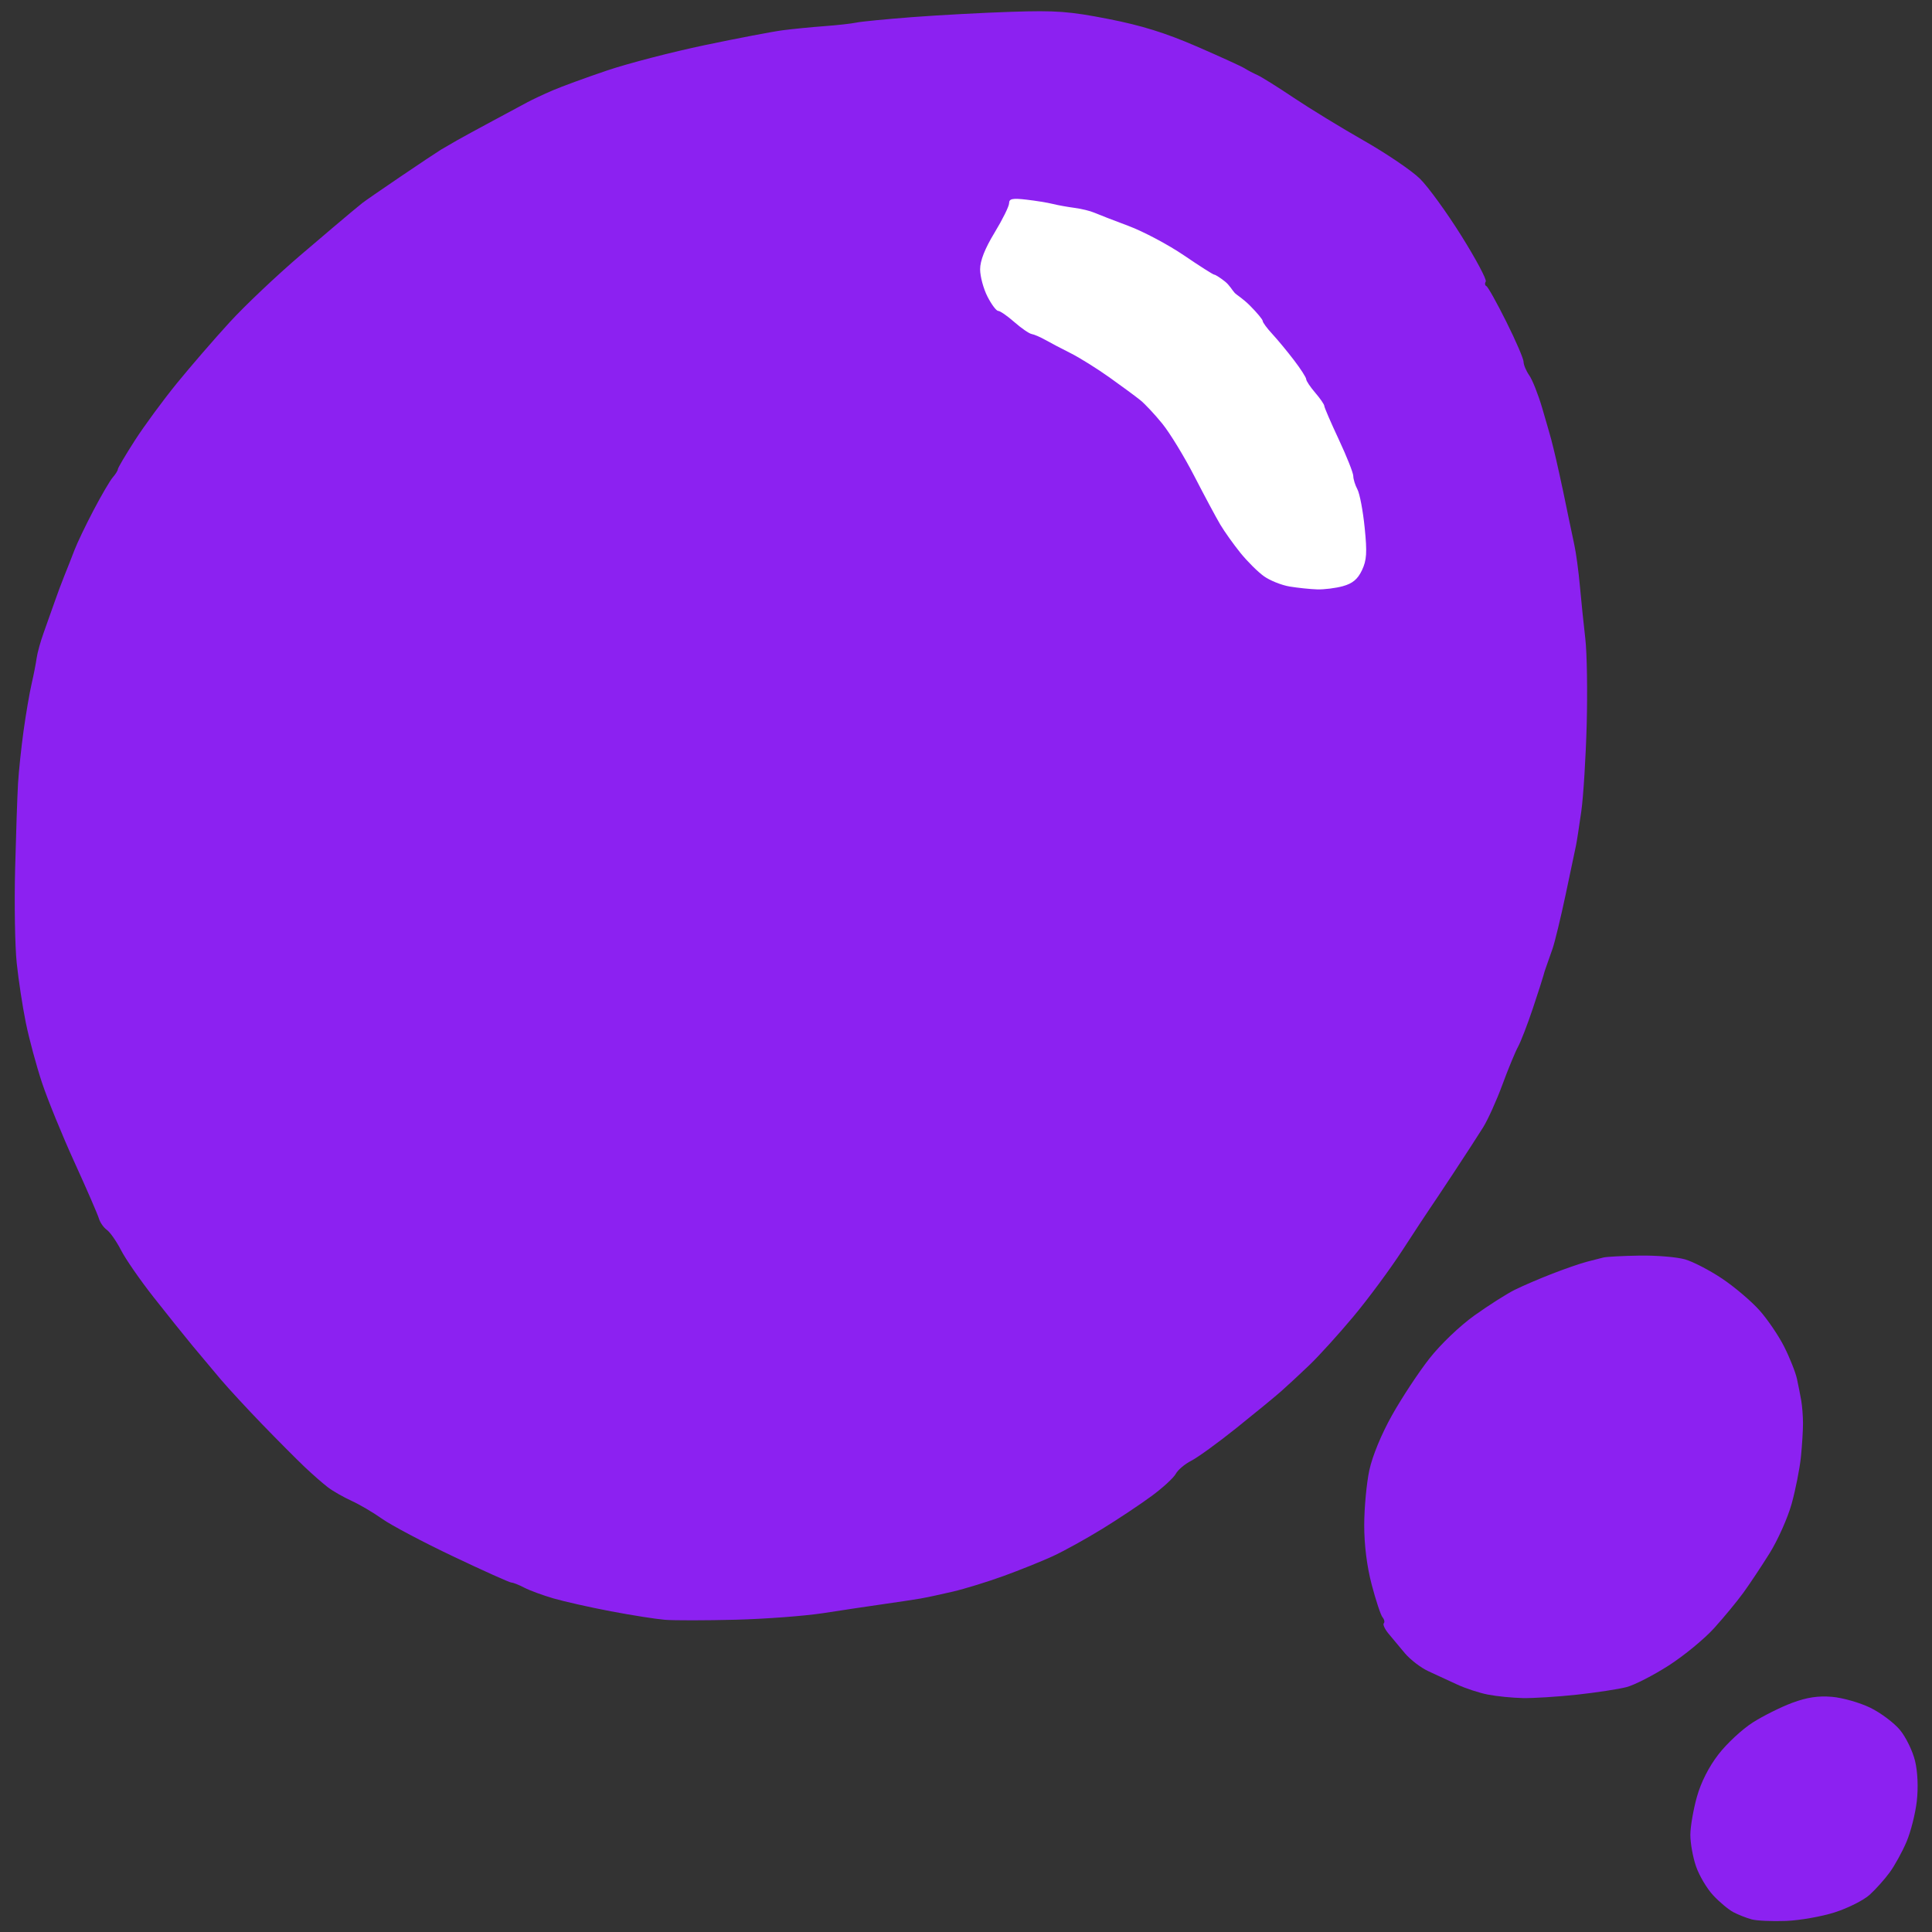
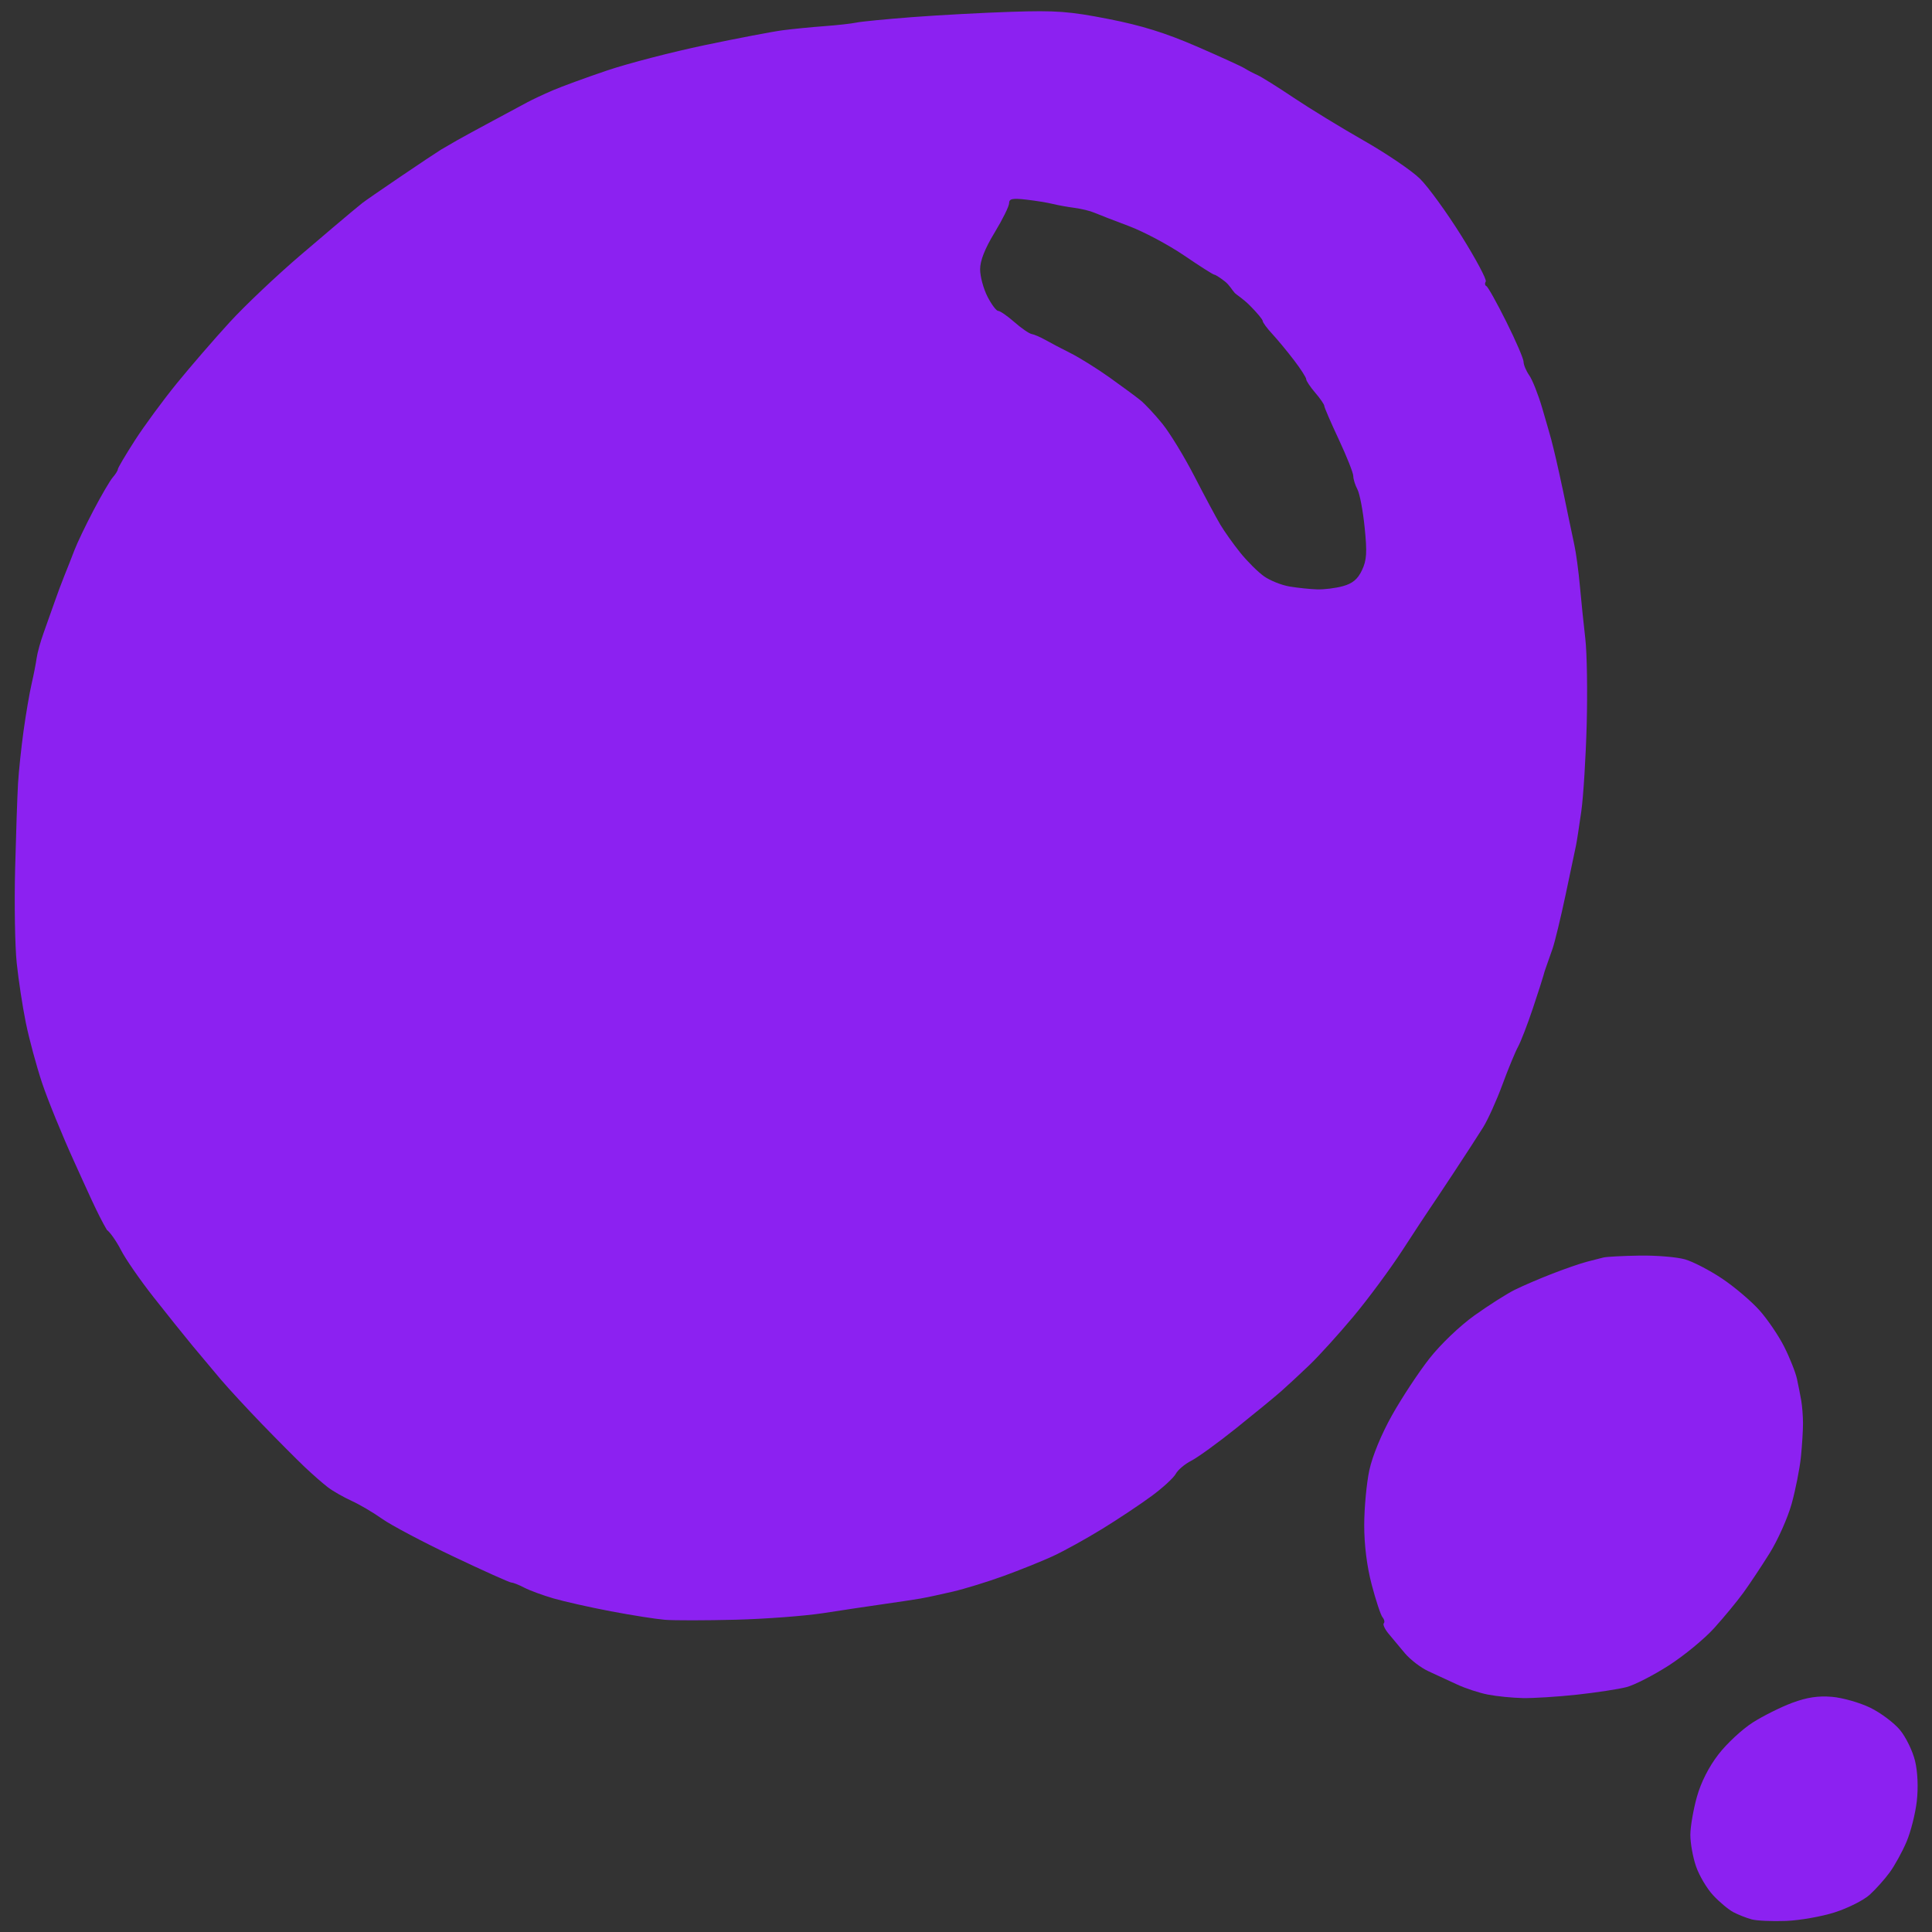
<svg xmlns="http://www.w3.org/2000/svg" width="100%" height="100%" viewBox="0 0 400 400" version="1.1" xml:space="preserve" style="fill-rule:evenodd;clip-rule:evenodd;stroke-linejoin:round;stroke-miterlimit:2;">
  <rect x="0" y="0" width="400" height="400" fill="#333333" stroke="none" />
  <g transform="matrix(2.835,0,0,2.835,-104.201,-75.906)">
    <g id="layer1">
      <g>
        <g transform="matrix(0.353,0,0,0.353,36.76,26.041)">
-           <rect x="193.431" y="39.847" width="97.086" height="90.258" style="fill:white;" />
-         </g>
-         <path id="path1" d="M164.674,166.946C164.302,166.845 163.706,166.61 163.351,166.425C162.996,166.24 162.328,165.683 161.867,165.188C161.406,164.693 160.84,163.736 160.61,163.06C160.38,162.385 160.196,161.348 160.201,160.755C160.206,160.162 160.421,158.923 160.679,158C160.978,156.931 161.551,155.803 162.26,154.887C162.871,154.097 163.995,153.054 164.758,152.569C165.521,152.084 166.818,151.437 167.641,151.131C168.717,150.732 169.532,150.609 170.547,150.694C171.323,150.76 172.582,151.119 173.345,151.492C174.108,151.865 175.085,152.598 175.515,153.12C175.945,153.642 176.438,154.656 176.611,155.374C176.803,156.175 176.852,157.309 176.739,158.309C176.638,159.206 176.303,160.535 175.995,161.264C175.688,161.992 175.132,163.005 174.76,163.514C174.389,164.023 173.727,164.762 173.29,165.156C172.853,165.549 171.713,166.123 170.757,166.43C169.801,166.738 168.193,167.021 167.185,167.06C166.176,167.098 165.046,167.047 164.674,166.946ZM145.41,150.529C144.774,150.404 143.762,150.072 143.161,149.79C142.559,149.509 141.622,149.075 141.077,148.827C140.532,148.578 139.758,147.988 139.357,147.515C138.956,147.043 138.411,146.39 138.146,146.064C137.881,145.739 137.731,145.405 137.813,145.323C137.895,145.241 137.853,145.043 137.72,144.883C137.587,144.722 137.231,143.647 136.928,142.493C136.575,141.144 136.381,139.587 136.384,138.13C136.387,136.885 136.554,135.091 136.757,134.145C136.979,133.108 137.639,131.51 138.419,130.119C139.131,128.851 140.355,126.994 141.14,125.993C141.956,124.953 143.366,123.604 144.434,122.841C145.461,122.108 146.777,121.27 147.359,120.979C147.941,120.688 149.191,120.151 150.137,119.785C151.083,119.419 152.214,119.029 152.651,118.918C153.087,118.807 153.623,118.67 153.842,118.612C154.06,118.554 155.25,118.49 156.487,118.47C157.724,118.45 159.223,118.575 159.817,118.747C160.412,118.92 161.632,119.554 162.53,120.157C163.427,120.759 164.647,121.795 165.242,122.459C165.836,123.123 166.654,124.328 167.06,125.136C167.466,125.944 167.885,127.001 167.989,127.485C168.094,127.97 168.235,128.684 168.302,129.073C168.369,129.462 168.426,130.196 168.428,130.706C168.43,131.215 168.362,132.328 168.275,133.179C168.188,134.029 167.884,135.564 167.601,136.588C167.317,137.613 166.593,139.239 165.993,140.201C165.393,141.163 164.526,142.466 164.068,143.097C163.609,143.727 162.652,144.887 161.94,145.675C161.228,146.463 159.733,147.692 158.619,148.407C157.504,149.122 156.122,149.83 155.548,149.981C154.973,150.132 153.347,150.381 151.934,150.535C150.521,150.688 148.735,150.801 147.965,150.785C147.195,150.769 146.045,150.654 145.41,150.529L145.41,150.529ZM85.314,145.068C84.66,145.015 82.881,144.735 81.363,144.446C79.844,144.157 77.963,143.735 77.182,143.508C76.401,143.281 75.441,142.928 75.048,142.723C74.656,142.518 74.23,142.35 74.102,142.349C73.974,142.348 72.069,141.493 69.87,140.448C67.67,139.404 65.334,138.169 64.678,137.705C64.023,137.24 63.01,136.644 62.428,136.38C61.846,136.115 61.072,135.673 60.708,135.397C60.344,135.122 59.57,134.444 58.988,133.891C58.406,133.338 57.024,131.949 55.916,130.804C54.809,129.658 53.439,128.176 52.873,127.51C52.308,126.843 51.368,125.723 50.786,125.02C50.204,124.316 48.935,122.734 47.967,121.502C46.998,120.271 45.932,118.732 45.599,118.083C45.265,117.434 44.798,116.764 44.561,116.595C44.323,116.425 44.06,116.048 43.976,115.757C43.891,115.466 43.09,113.62 42.194,111.656C41.298,109.691 40.23,107.072 39.819,105.835C39.409,104.598 38.879,102.633 38.642,101.469C38.404,100.305 38.105,98.341 37.976,97.104C37.847,95.867 37.795,92.771 37.86,90.225C37.925,87.678 38.02,84.88 38.071,84.007C38.122,83.134 38.302,81.407 38.473,80.17C38.644,78.933 38.908,77.386 39.06,76.731C39.211,76.076 39.378,75.225 39.43,74.841C39.482,74.456 39.713,73.623 39.942,72.989C40.172,72.355 40.525,71.36 40.726,70.778C40.927,70.196 41.26,69.303 41.467,68.793C41.674,68.284 42.002,67.451 42.196,66.941C42.389,66.432 43.017,65.122 43.59,64.031C44.162,62.939 44.796,61.858 44.997,61.629C45.198,61.399 45.362,61.135 45.362,61.042C45.362,60.948 45.919,60.005 46.599,58.946C47.28,57.886 48.661,56.007 49.668,54.77C50.676,53.533 52.411,51.527 53.525,50.311C54.638,49.095 56.964,46.892 58.693,45.416C60.422,43.94 62.089,42.526 62.397,42.274C62.705,42.022 63.076,41.717 63.222,41.597C63.368,41.477 64.618,40.613 66,39.676C67.382,38.74 68.712,37.854 68.955,37.707C69.197,37.56 69.733,37.249 70.145,37.016C70.557,36.782 71.728,36.144 72.747,35.598C73.765,35.052 74.896,34.444 75.26,34.247C75.624,34.051 76.458,33.659 77.112,33.377C77.767,33.096 79.553,32.442 81.081,31.925C82.609,31.408 85.824,30.574 88.225,30.071C90.626,29.568 93.186,29.08 93.913,28.985C94.641,28.89 96.01,28.755 96.956,28.685C97.902,28.616 98.955,28.498 99.295,28.424C99.636,28.35 101.482,28.17 103.396,28.024C105.311,27.878 108.569,27.703 110.635,27.636C113.872,27.53 114.851,27.602 117.701,28.16C120.107,28.63 121.86,29.175 124.13,30.158C125.846,30.902 127.429,31.624 127.648,31.764C127.866,31.903 128.283,32.122 128.574,32.251C128.865,32.379 130.055,33.123 131.22,33.904C132.384,34.685 134.694,36.098 136.354,37.044C138.014,37.989 139.86,39.242 140.455,39.828C141.051,40.414 142.41,42.286 143.476,43.99C144.541,45.693 145.344,47.198 145.26,47.334C145.176,47.47 145.197,47.621 145.307,47.67C145.417,47.719 146.073,48.892 146.764,50.278C147.455,51.663 148.021,52.976 148.021,53.195C148.021,53.415 148.209,53.863 148.439,54.191C148.669,54.519 149.092,55.588 149.379,56.565C149.666,57.543 149.965,58.58 150.042,58.871C150.119,59.162 150.28,59.817 150.398,60.327C150.516,60.836 150.752,61.907 150.922,62.708C151.092,63.508 151.29,64.461 151.361,64.825C151.433,65.188 151.596,65.962 151.724,66.544C151.853,67.126 152.038,68.496 152.136,69.587C152.234,70.678 152.412,72.405 152.531,73.423C152.651,74.442 152.696,77.251 152.632,79.666C152.567,82.08 152.39,84.938 152.238,86.016C152.086,87.094 151.913,88.214 151.853,88.505C151.793,88.796 151.454,90.403 151.1,92.077C150.746,93.75 150.315,95.536 150.142,96.045C149.968,96.555 149.759,97.15 149.677,97.368C149.595,97.587 149.501,97.884 149.468,98.03C149.434,98.175 149.089,99.247 148.701,100.411C148.312,101.575 147.825,102.838 147.618,103.218C147.411,103.597 146.894,104.849 146.471,105.998C146.047,107.148 145.418,108.541 145.074,109.094C144.73,109.647 143.766,111.134 142.932,112.399C142.098,113.664 141.289,114.877 141.136,115.095C140.982,115.314 140.109,116.643 139.195,118.049C138.281,119.456 136.652,121.658 135.575,122.944C134.499,124.23 133.058,125.818 132.374,126.472C131.689,127.127 130.757,127.991 130.302,128.392C129.847,128.793 128.38,129.998 127.04,131.07C125.701,132.142 124.222,133.215 123.753,133.453C123.284,133.691 122.775,134.122 122.621,134.41C122.466,134.698 121.676,135.425 120.864,136.024C120.053,136.624 118.419,137.711 117.234,138.439C116.049,139.167 114.425,140.063 113.625,140.431C112.825,140.798 111.217,141.444 110.053,141.867C108.889,142.29 107.222,142.804 106.349,143.008C105.476,143.213 104.404,143.442 103.968,143.517C103.531,143.593 102.322,143.775 101.282,143.922C100.241,144.07 98.276,144.364 96.916,144.576C95.556,144.788 92.657,145.007 90.474,145.063C88.291,145.119 85.969,145.121 85.314,145.068L85.314,145.068ZM134.83,69.581C135.536,69.385 135.908,69.074 136.218,68.42C136.566,67.685 136.602,67.131 136.416,65.304C136.293,64.081 136.055,62.826 135.888,62.515C135.722,62.204 135.585,61.765 135.585,61.54C135.585,61.315 135.109,60.114 134.527,58.871C133.945,57.629 133.468,56.525 133.468,56.419C133.468,56.313 133.17,55.88 132.807,55.457C132.443,55.034 132.146,54.589 132.146,54.467C132.146,54.345 131.746,53.722 131.257,53.082C130.769,52.442 130.054,51.579 129.67,51.164C129.285,50.749 128.971,50.324 128.971,50.218C128.971,50.112 128.55,49.605 128.036,49.091C127.522,48.576 127.047,48.297 126.935,48.176C126.726,47.95 126.553,47.599 126.208,47.327C125.863,47.055 125.514,46.833 125.433,46.833C125.353,46.833 124.355,46.199 123.217,45.423C122.078,44.648 120.258,43.682 119.172,43.275C118.086,42.869 116.959,42.433 116.668,42.306C116.377,42.178 115.722,42.02 115.212,41.953C114.703,41.886 113.989,41.757 113.625,41.665C113.261,41.573 112.398,41.433 111.707,41.354C110.694,41.237 110.45,41.288 110.45,41.613C110.45,41.835 109.974,42.8 109.392,43.758C108.682,44.927 108.333,45.81 108.333,46.442C108.333,46.959 108.574,47.855 108.868,48.431C109.162,49.007 109.515,49.479 109.652,49.479C109.79,49.479 110.321,49.846 110.832,50.295C111.343,50.744 111.913,51.137 112.098,51.168C112.283,51.199 112.732,51.392 113.096,51.598C113.459,51.804 114.293,52.241 114.948,52.57C115.603,52.899 116.877,53.695 117.781,54.338C118.684,54.981 119.698,55.729 120.033,55.999C120.369,56.269 121.092,57.043 121.64,57.718C122.189,58.394 123.242,60.12 123.981,61.555C124.72,62.989 125.572,64.58 125.875,65.089C126.178,65.598 126.839,66.526 127.343,67.151C127.847,67.775 128.621,68.545 129.064,68.86C129.507,69.175 130.352,69.512 130.941,69.609C131.531,69.706 132.43,69.8 132.939,69.817C133.449,69.834 134.299,69.728 134.83,69.581Z" style="fill:rgb(140,33,241);fill-rule:nonzero;" />
+           </g>
+         <path id="path1" d="M164.674,166.946C164.302,166.845 163.706,166.61 163.351,166.425C162.996,166.24 162.328,165.683 161.867,165.188C161.406,164.693 160.84,163.736 160.61,163.06C160.38,162.385 160.196,161.348 160.201,160.755C160.206,160.162 160.421,158.923 160.679,158C160.978,156.931 161.551,155.803 162.26,154.887C162.871,154.097 163.995,153.054 164.758,152.569C165.521,152.084 166.818,151.437 167.641,151.131C168.717,150.732 169.532,150.609 170.547,150.694C171.323,150.76 172.582,151.119 173.345,151.492C174.108,151.865 175.085,152.598 175.515,153.12C175.945,153.642 176.438,154.656 176.611,155.374C176.803,156.175 176.852,157.309 176.739,158.309C176.638,159.206 176.303,160.535 175.995,161.264C175.688,161.992 175.132,163.005 174.76,163.514C174.389,164.023 173.727,164.762 173.29,165.156C172.853,165.549 171.713,166.123 170.757,166.43C169.801,166.738 168.193,167.021 167.185,167.06C166.176,167.098 165.046,167.047 164.674,166.946ZM145.41,150.529C144.774,150.404 143.762,150.072 143.161,149.79C142.559,149.509 141.622,149.075 141.077,148.827C140.532,148.578 139.758,147.988 139.357,147.515C138.956,147.043 138.411,146.39 138.146,146.064C137.881,145.739 137.731,145.405 137.813,145.323C137.895,145.241 137.853,145.043 137.72,144.883C137.587,144.722 137.231,143.647 136.928,142.493C136.575,141.144 136.381,139.587 136.384,138.13C136.387,136.885 136.554,135.091 136.757,134.145C136.979,133.108 137.639,131.51 138.419,130.119C139.131,128.851 140.355,126.994 141.14,125.993C141.956,124.953 143.366,123.604 144.434,122.841C145.461,122.108 146.777,121.27 147.359,120.979C147.941,120.688 149.191,120.151 150.137,119.785C151.083,119.419 152.214,119.029 152.651,118.918C153.087,118.807 153.623,118.67 153.842,118.612C154.06,118.554 155.25,118.49 156.487,118.47C157.724,118.45 159.223,118.575 159.817,118.747C160.412,118.92 161.632,119.554 162.53,120.157C163.427,120.759 164.647,121.795 165.242,122.459C165.836,123.123 166.654,124.328 167.06,125.136C167.466,125.944 167.885,127.001 167.989,127.485C168.094,127.97 168.235,128.684 168.302,129.073C168.369,129.462 168.426,130.196 168.428,130.706C168.43,131.215 168.362,132.328 168.275,133.179C168.188,134.029 167.884,135.564 167.601,136.588C167.317,137.613 166.593,139.239 165.993,140.201C165.393,141.163 164.526,142.466 164.068,143.097C163.609,143.727 162.652,144.887 161.94,145.675C161.228,146.463 159.733,147.692 158.619,148.407C157.504,149.122 156.122,149.83 155.548,149.981C154.973,150.132 153.347,150.381 151.934,150.535C150.521,150.688 148.735,150.801 147.965,150.785C147.195,150.769 146.045,150.654 145.41,150.529L145.41,150.529ZM85.314,145.068C84.66,145.015 82.881,144.735 81.363,144.446C79.844,144.157 77.963,143.735 77.182,143.508C76.401,143.281 75.441,142.928 75.048,142.723C74.656,142.518 74.23,142.35 74.102,142.349C73.974,142.348 72.069,141.493 69.87,140.448C67.67,139.404 65.334,138.169 64.678,137.705C64.023,137.24 63.01,136.644 62.428,136.38C61.846,136.115 61.072,135.673 60.708,135.397C60.344,135.122 59.57,134.444 58.988,133.891C58.406,133.338 57.024,131.949 55.916,130.804C54.809,129.658 53.439,128.176 52.873,127.51C52.308,126.843 51.368,125.723 50.786,125.02C50.204,124.316 48.935,122.734 47.967,121.502C46.998,120.271 45.932,118.732 45.599,118.083C45.265,117.434 44.798,116.764 44.561,116.595C43.891,115.466 43.09,113.62 42.194,111.656C41.298,109.691 40.23,107.072 39.819,105.835C39.409,104.598 38.879,102.633 38.642,101.469C38.404,100.305 38.105,98.341 37.976,97.104C37.847,95.867 37.795,92.771 37.86,90.225C37.925,87.678 38.02,84.88 38.071,84.007C38.122,83.134 38.302,81.407 38.473,80.17C38.644,78.933 38.908,77.386 39.06,76.731C39.211,76.076 39.378,75.225 39.43,74.841C39.482,74.456 39.713,73.623 39.942,72.989C40.172,72.355 40.525,71.36 40.726,70.778C40.927,70.196 41.26,69.303 41.467,68.793C41.674,68.284 42.002,67.451 42.196,66.941C42.389,66.432 43.017,65.122 43.59,64.031C44.162,62.939 44.796,61.858 44.997,61.629C45.198,61.399 45.362,61.135 45.362,61.042C45.362,60.948 45.919,60.005 46.599,58.946C47.28,57.886 48.661,56.007 49.668,54.77C50.676,53.533 52.411,51.527 53.525,50.311C54.638,49.095 56.964,46.892 58.693,45.416C60.422,43.94 62.089,42.526 62.397,42.274C62.705,42.022 63.076,41.717 63.222,41.597C63.368,41.477 64.618,40.613 66,39.676C67.382,38.74 68.712,37.854 68.955,37.707C69.197,37.56 69.733,37.249 70.145,37.016C70.557,36.782 71.728,36.144 72.747,35.598C73.765,35.052 74.896,34.444 75.26,34.247C75.624,34.051 76.458,33.659 77.112,33.377C77.767,33.096 79.553,32.442 81.081,31.925C82.609,31.408 85.824,30.574 88.225,30.071C90.626,29.568 93.186,29.08 93.913,28.985C94.641,28.89 96.01,28.755 96.956,28.685C97.902,28.616 98.955,28.498 99.295,28.424C99.636,28.35 101.482,28.17 103.396,28.024C105.311,27.878 108.569,27.703 110.635,27.636C113.872,27.53 114.851,27.602 117.701,28.16C120.107,28.63 121.86,29.175 124.13,30.158C125.846,30.902 127.429,31.624 127.648,31.764C127.866,31.903 128.283,32.122 128.574,32.251C128.865,32.379 130.055,33.123 131.22,33.904C132.384,34.685 134.694,36.098 136.354,37.044C138.014,37.989 139.86,39.242 140.455,39.828C141.051,40.414 142.41,42.286 143.476,43.99C144.541,45.693 145.344,47.198 145.26,47.334C145.176,47.47 145.197,47.621 145.307,47.67C145.417,47.719 146.073,48.892 146.764,50.278C147.455,51.663 148.021,52.976 148.021,53.195C148.021,53.415 148.209,53.863 148.439,54.191C148.669,54.519 149.092,55.588 149.379,56.565C149.666,57.543 149.965,58.58 150.042,58.871C150.119,59.162 150.28,59.817 150.398,60.327C150.516,60.836 150.752,61.907 150.922,62.708C151.092,63.508 151.29,64.461 151.361,64.825C151.433,65.188 151.596,65.962 151.724,66.544C151.853,67.126 152.038,68.496 152.136,69.587C152.234,70.678 152.412,72.405 152.531,73.423C152.651,74.442 152.696,77.251 152.632,79.666C152.567,82.08 152.39,84.938 152.238,86.016C152.086,87.094 151.913,88.214 151.853,88.505C151.793,88.796 151.454,90.403 151.1,92.077C150.746,93.75 150.315,95.536 150.142,96.045C149.968,96.555 149.759,97.15 149.677,97.368C149.595,97.587 149.501,97.884 149.468,98.03C149.434,98.175 149.089,99.247 148.701,100.411C148.312,101.575 147.825,102.838 147.618,103.218C147.411,103.597 146.894,104.849 146.471,105.998C146.047,107.148 145.418,108.541 145.074,109.094C144.73,109.647 143.766,111.134 142.932,112.399C142.098,113.664 141.289,114.877 141.136,115.095C140.982,115.314 140.109,116.643 139.195,118.049C138.281,119.456 136.652,121.658 135.575,122.944C134.499,124.23 133.058,125.818 132.374,126.472C131.689,127.127 130.757,127.991 130.302,128.392C129.847,128.793 128.38,129.998 127.04,131.07C125.701,132.142 124.222,133.215 123.753,133.453C123.284,133.691 122.775,134.122 122.621,134.41C122.466,134.698 121.676,135.425 120.864,136.024C120.053,136.624 118.419,137.711 117.234,138.439C116.049,139.167 114.425,140.063 113.625,140.431C112.825,140.798 111.217,141.444 110.053,141.867C108.889,142.29 107.222,142.804 106.349,143.008C105.476,143.213 104.404,143.442 103.968,143.517C103.531,143.593 102.322,143.775 101.282,143.922C100.241,144.07 98.276,144.364 96.916,144.576C95.556,144.788 92.657,145.007 90.474,145.063C88.291,145.119 85.969,145.121 85.314,145.068L85.314,145.068ZM134.83,69.581C135.536,69.385 135.908,69.074 136.218,68.42C136.566,67.685 136.602,67.131 136.416,65.304C136.293,64.081 136.055,62.826 135.888,62.515C135.722,62.204 135.585,61.765 135.585,61.54C135.585,61.315 135.109,60.114 134.527,58.871C133.945,57.629 133.468,56.525 133.468,56.419C133.468,56.313 133.17,55.88 132.807,55.457C132.443,55.034 132.146,54.589 132.146,54.467C132.146,54.345 131.746,53.722 131.257,53.082C130.769,52.442 130.054,51.579 129.67,51.164C129.285,50.749 128.971,50.324 128.971,50.218C128.971,50.112 128.55,49.605 128.036,49.091C127.522,48.576 127.047,48.297 126.935,48.176C126.726,47.95 126.553,47.599 126.208,47.327C125.863,47.055 125.514,46.833 125.433,46.833C125.353,46.833 124.355,46.199 123.217,45.423C122.078,44.648 120.258,43.682 119.172,43.275C118.086,42.869 116.959,42.433 116.668,42.306C116.377,42.178 115.722,42.02 115.212,41.953C114.703,41.886 113.989,41.757 113.625,41.665C113.261,41.573 112.398,41.433 111.707,41.354C110.694,41.237 110.45,41.288 110.45,41.613C110.45,41.835 109.974,42.8 109.392,43.758C108.682,44.927 108.333,45.81 108.333,46.442C108.333,46.959 108.574,47.855 108.868,48.431C109.162,49.007 109.515,49.479 109.652,49.479C109.79,49.479 110.321,49.846 110.832,50.295C111.343,50.744 111.913,51.137 112.098,51.168C112.283,51.199 112.732,51.392 113.096,51.598C113.459,51.804 114.293,52.241 114.948,52.57C115.603,52.899 116.877,53.695 117.781,54.338C118.684,54.981 119.698,55.729 120.033,55.999C120.369,56.269 121.092,57.043 121.64,57.718C122.189,58.394 123.242,60.12 123.981,61.555C124.72,62.989 125.572,64.58 125.875,65.089C126.178,65.598 126.839,66.526 127.343,67.151C127.847,67.775 128.621,68.545 129.064,68.86C129.507,69.175 130.352,69.512 130.941,69.609C131.531,69.706 132.43,69.8 132.939,69.817C133.449,69.834 134.299,69.728 134.83,69.581Z" style="fill:rgb(140,33,241);fill-rule:nonzero;" />
      </g>
    </g>
  </g>
</svg>